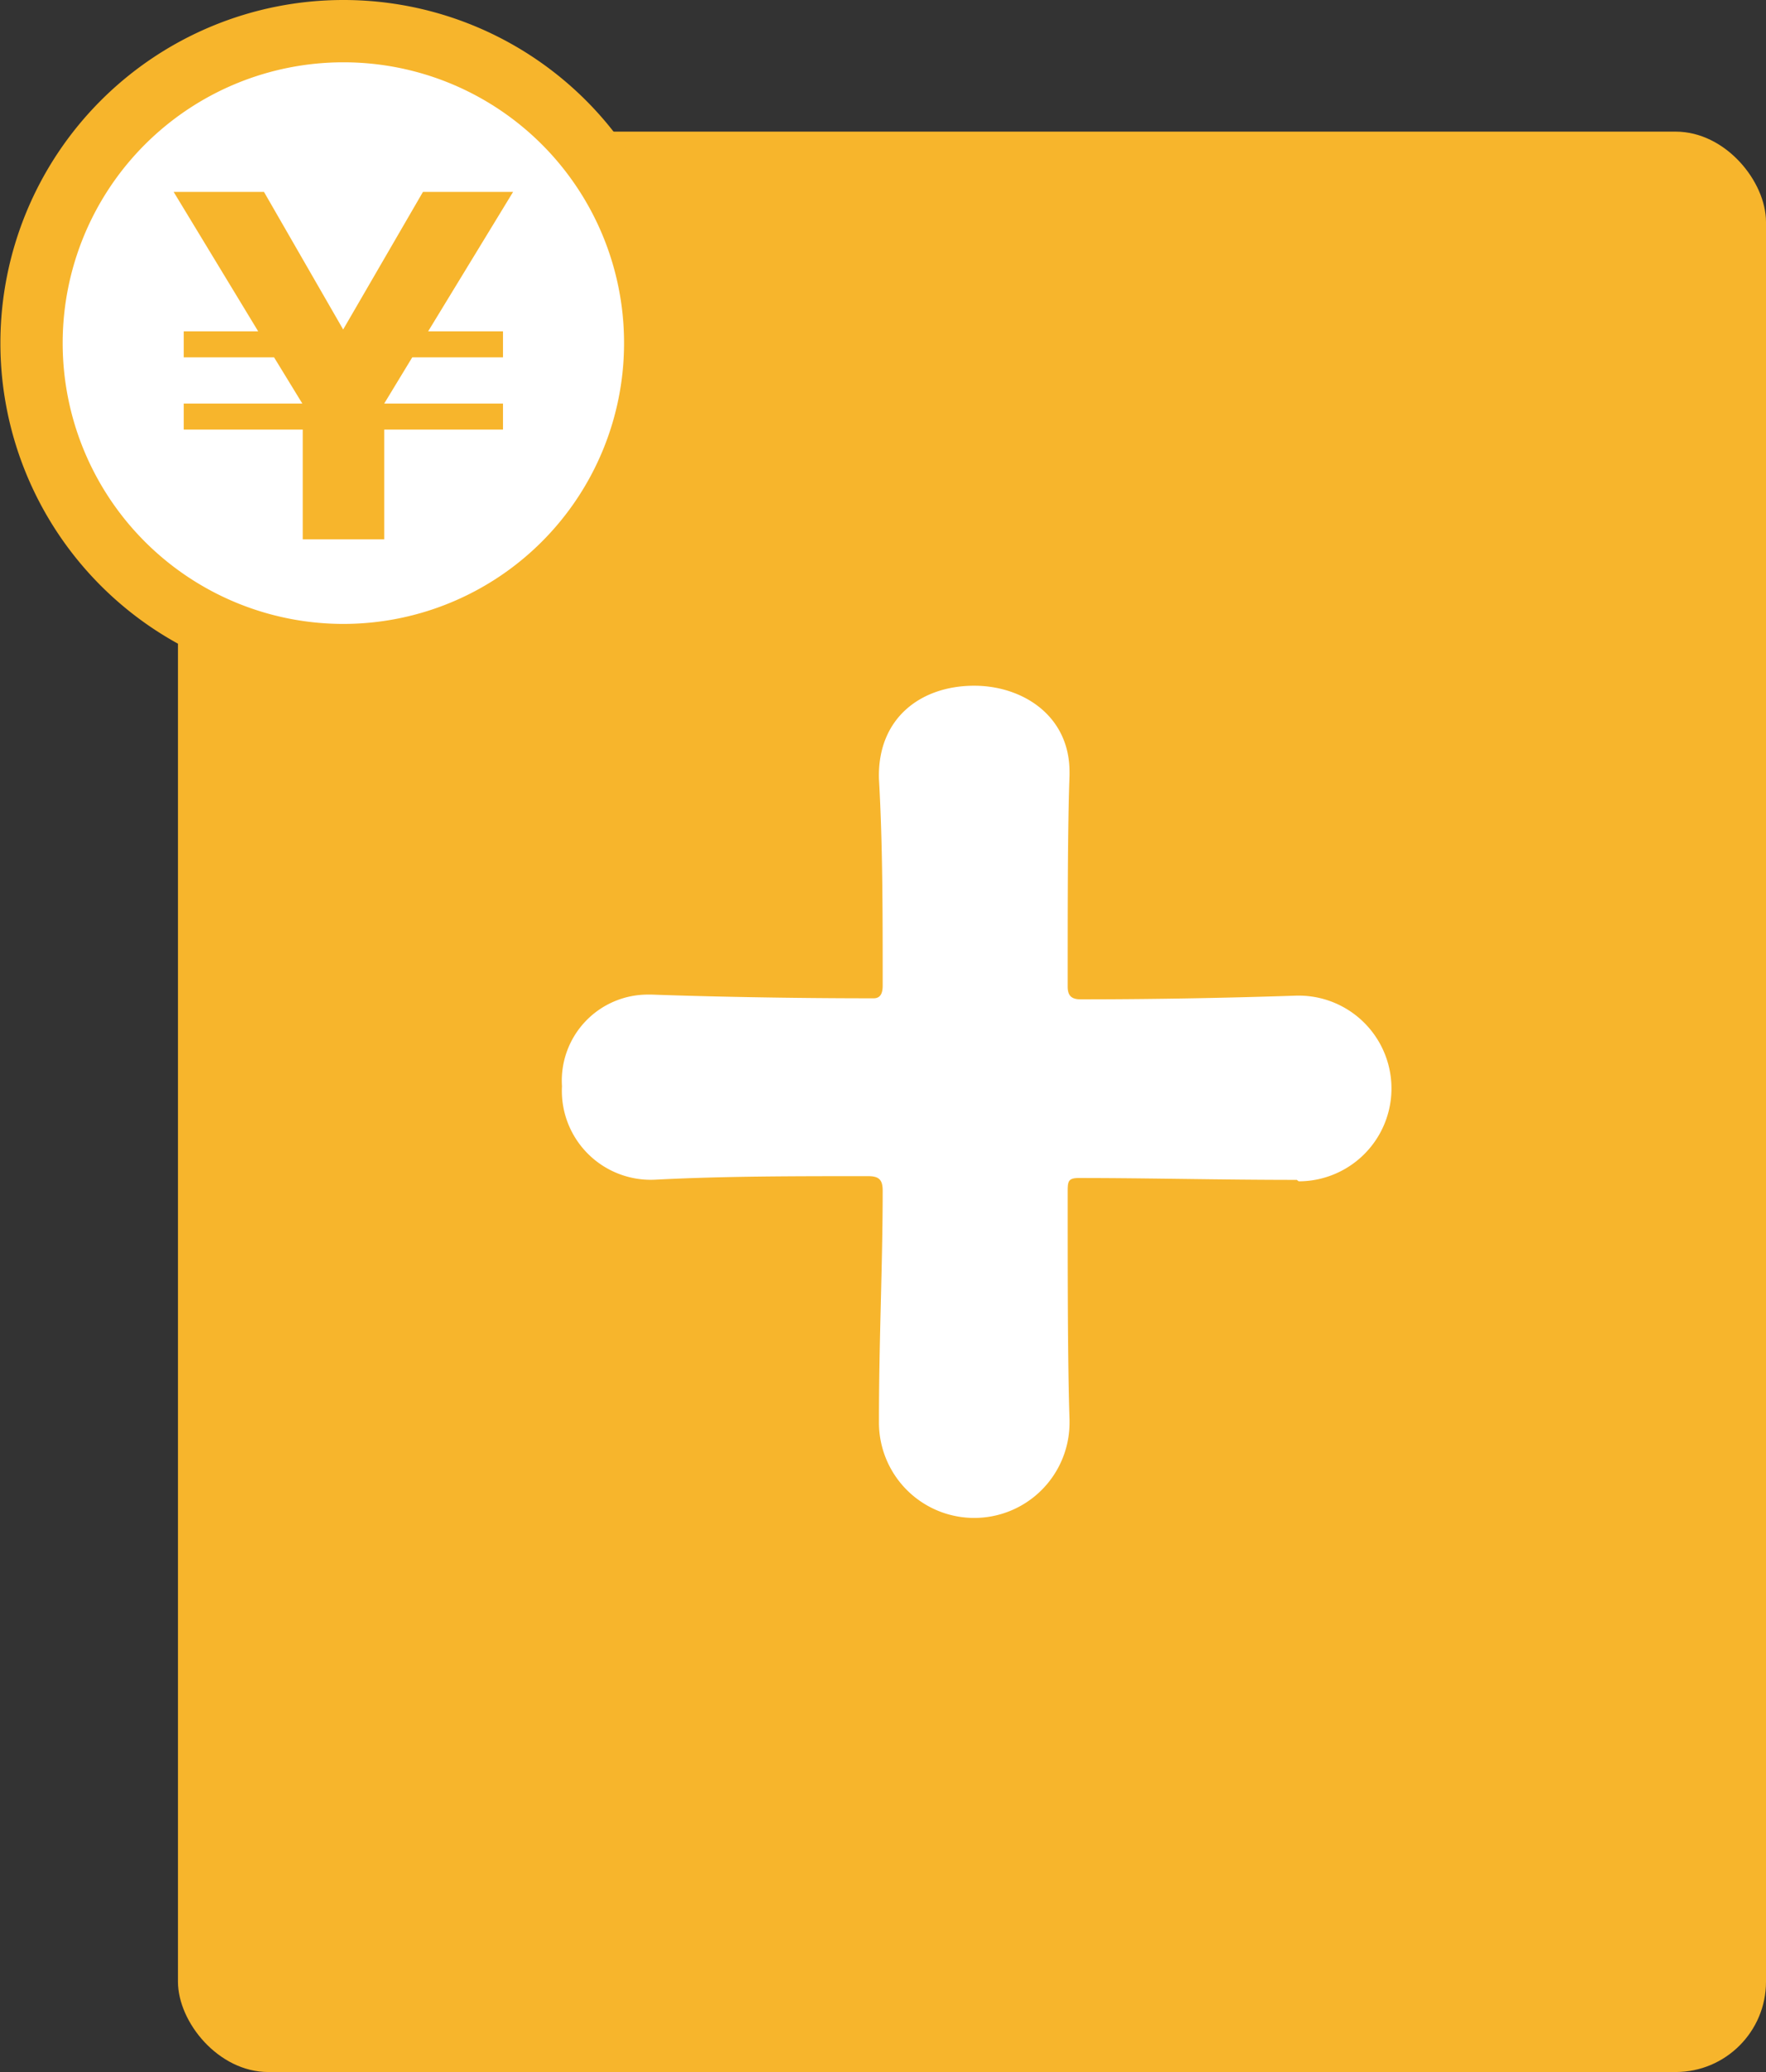
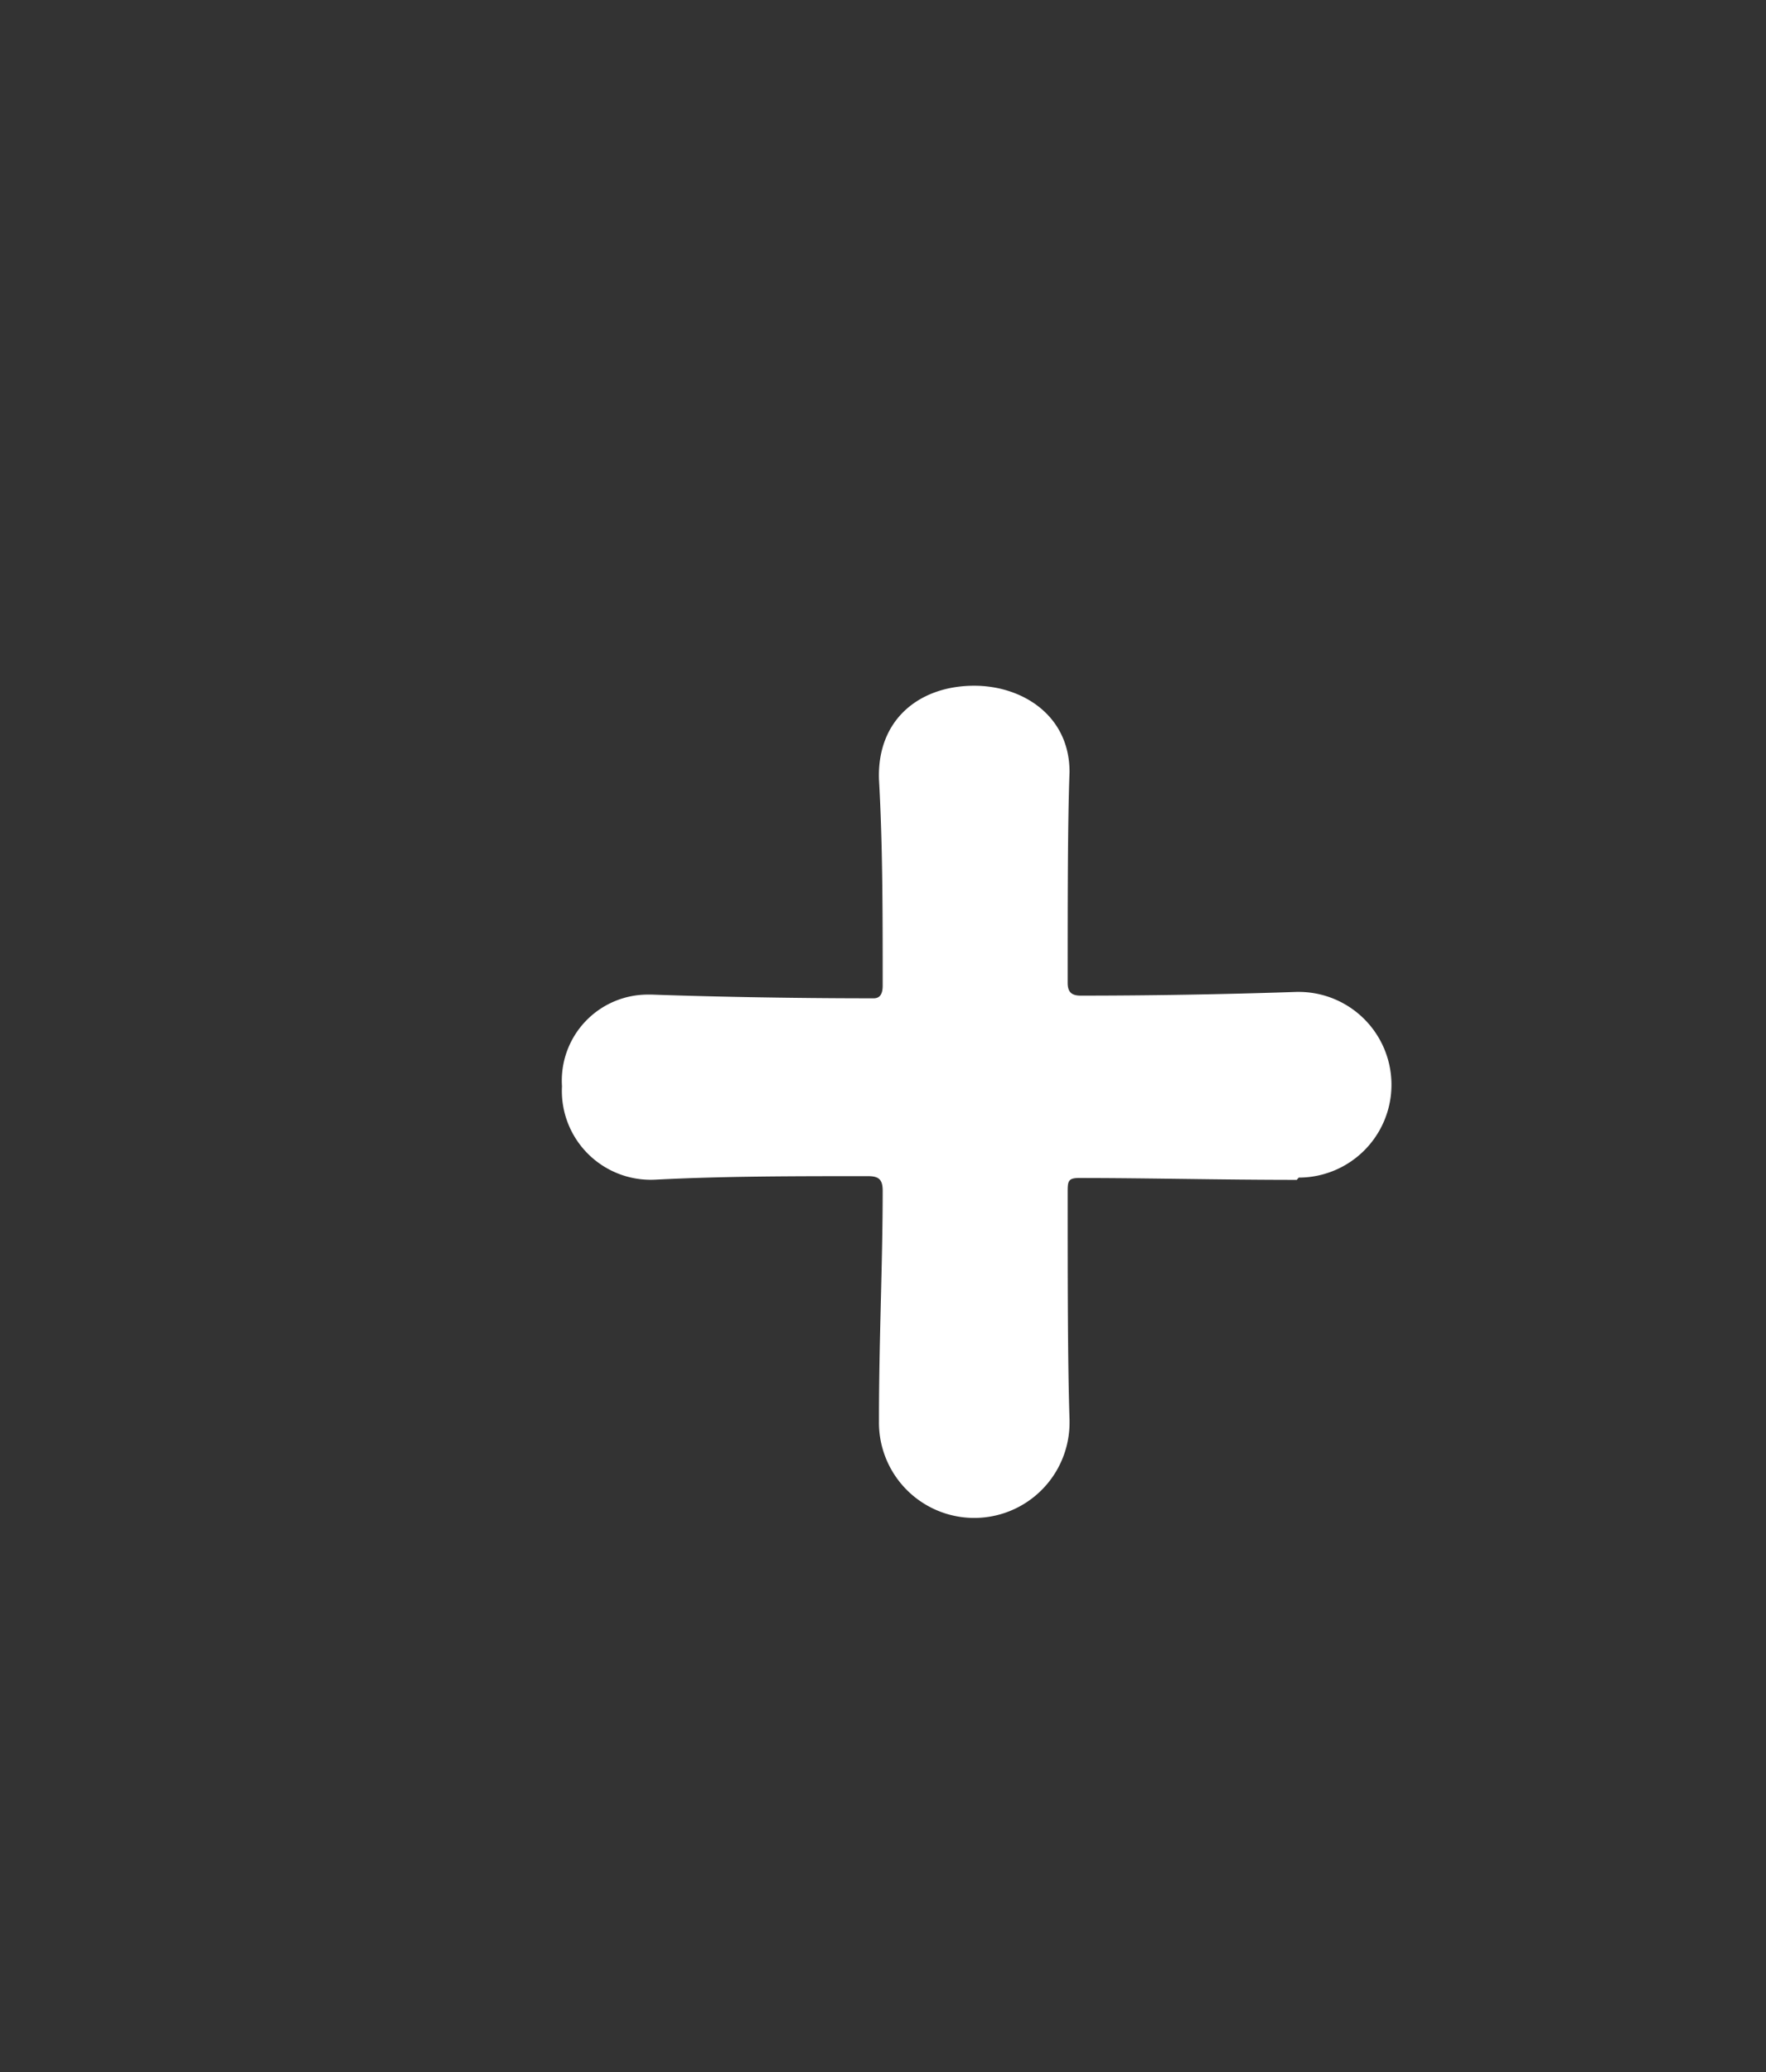
<svg xmlns="http://www.w3.org/2000/svg" xmlns:ns1="http://sodipodi.sourceforge.net/DTD/sodipodi-0.dtd" xmlns:ns2="http://www.inkscape.org/namespaces/inkscape" viewBox="0 0 85.629 100.427" version="1.1" id="svg18" ns1:docname="img_month_plus_01.svg" width="85.629" height="100.427" ns2:version="0.92.3 (2405546, 2018-03-11)">
  <rect x="0" y="0" width="85.629" height="100.427" fill="#333333" stroke="none" />
  <ns1:namedview pagecolor="#ffffff" bordercolor="#666666" borderopacity="1" objecttolerance="10" gridtolerance="10" guidetolerance="10" ns2:pageopacity="0" ns2:pageshadow="2" ns2:window-width="1920" ns2:window-height="1027" id="namedview20" showgrid="false" fit-margin-top="0" fit-margin-left="0" fit-margin-right="0" fit-margin-bottom="0" ns2:zoom="2.9427559" ns2:cx="79.545105" ns2:cy="-10.044901" ns2:window-x="-8" ns2:window-y="22" ns2:window-maximized="1" ns2:current-layer="svg18" />
  <defs id="defs4">
    <style id="style2">.month-plus-cls-1{fill:#f7b52c;}.month-plus-cls-2{fill:#fff;}.month-plus-cls-3{fill:none;stroke:#f7b52c;stroke-miterlimit:10;stroke-width:3.02px;}</style>
  </defs>
-   <rect class="month-plus-cls-1" x="8.629" y="6.38" width="77" height="94.047" rx="4.38" id="rect6" style="fill:#f7b52c;stroke-width:1.105" />
-   <path class="month-plus-cls-2" d="m 62.879,57.186 c -3.73,0 -7.2,-0.09 -10.57,-0.09 -0.54,0 -0.54,0.18 -0.54,0.72 0,4.26 0,8.26 0.09,11 v 0.18 a 4.62,4.62 0 0 1 -9.24,-0.09 v -0.09 c 0,-3.91 0.18,-7.55 0.18,-11.1 0,-0.54 -0.18,-0.71 -0.71,-0.71 -3.64,0 -7,0 -10.31,0.17 a 4.31,4.31 0 0 1 -4.53,-4.53 4.17,4.17 0 0 1 4.18,-4.44 h 0.18 c 2.48,0.09 6.48,0.18 10.75,0.18 0.35,0 0.44,-0.27 0.44,-0.62 0,-3.56 0,-6.85 -0.18,-10 -0.09,-2.93 2,-4.53 4.62,-4.53 2.31,0 4.62,1.42 4.62,4.18 v 0.18 c -0.09,2.4 -0.09,6.13 -0.09,10.22 0,0.44 0.18,0.62 0.63,0.62 4.08,0 7.82,-0.09 10.48,-0.18 h 0.09 a 4.5,4.5 0 1 1 0,9 z" id="path8" ns2:connector-curvature="0" style="fill:#ffffff" />
-   <path class="month-plus-cls-2" d="M 31.769,16.63 A 15.12,15.12 0 1 1 16.649,1.51 15.11,15.11 0 0 1 31.769,16.63" id="path10" ns2:connector-curvature="0" style="fill:#ffffff" />
-   <path class="month-plus-cls-3" d="M 31.769,16.63 A 15.12,15.12 0 1 1 16.649,1.51 15.11,15.11 0 0 1 31.769,16.63 Z" id="path12" ns2:connector-curvature="0" style="fill:none;stroke:#f7b52c;stroke-width:3.02px;stroke-miterlimit:10" />
-   <polygon class="month-plus-cls-1" points="12.77,9.3 16.61,15.97 20.48,9.3 24.85,9.3 20.73,16.06 24.36,16.06 24.36,17.32 19.96,17.32 18.6,19.56 24.36,19.56 24.36,20.82 18.6,20.82 18.6,26.14 14.65,26.14 14.65,20.82 8.88,20.82 8.88,19.56 14.63,19.56 13.26,17.32 8.88,17.32 8.88,16.06 12.49,16.06 8.39,9.3 " id="polygon14" style="fill:#f7b52c" transform="translate(0.029,3.3190415e-6)" />
+   <path class="month-plus-cls-2" d="m 62.879,57.186 c -3.73,0 -7.2,-0.09 -10.57,-0.09 -0.54,0 -0.54,0.18 -0.54,0.72 0,4.26 0,8.26 0.09,11 v 0.18 a 4.62,4.62 0 0 1 -9.24,-0.09 v -0.09 c 0,-3.91 0.18,-7.55 0.18,-11.1 0,-0.54 -0.18,-0.71 -0.71,-0.71 -3.64,0 -7,0 -10.31,0.17 a 4.31,4.31 0 0 1 -4.53,-4.53 4.17,4.17 0 0 1 4.18,-4.44 h 0.18 c 2.48,0.09 6.48,0.18 10.75,0.18 0.35,0 0.44,-0.27 0.44,-0.62 0,-3.56 0,-6.85 -0.18,-10 -0.09,-2.93 2,-4.53 4.62,-4.53 2.31,0 4.62,1.42 4.62,4.18 c -0.09,2.4 -0.09,6.13 -0.09,10.22 0,0.44 0.18,0.62 0.63,0.62 4.08,0 7.82,-0.09 10.48,-0.18 h 0.09 a 4.5,4.5 0 1 1 0,9 z" id="path8" ns2:connector-curvature="0" style="fill:#ffffff" />
</svg>